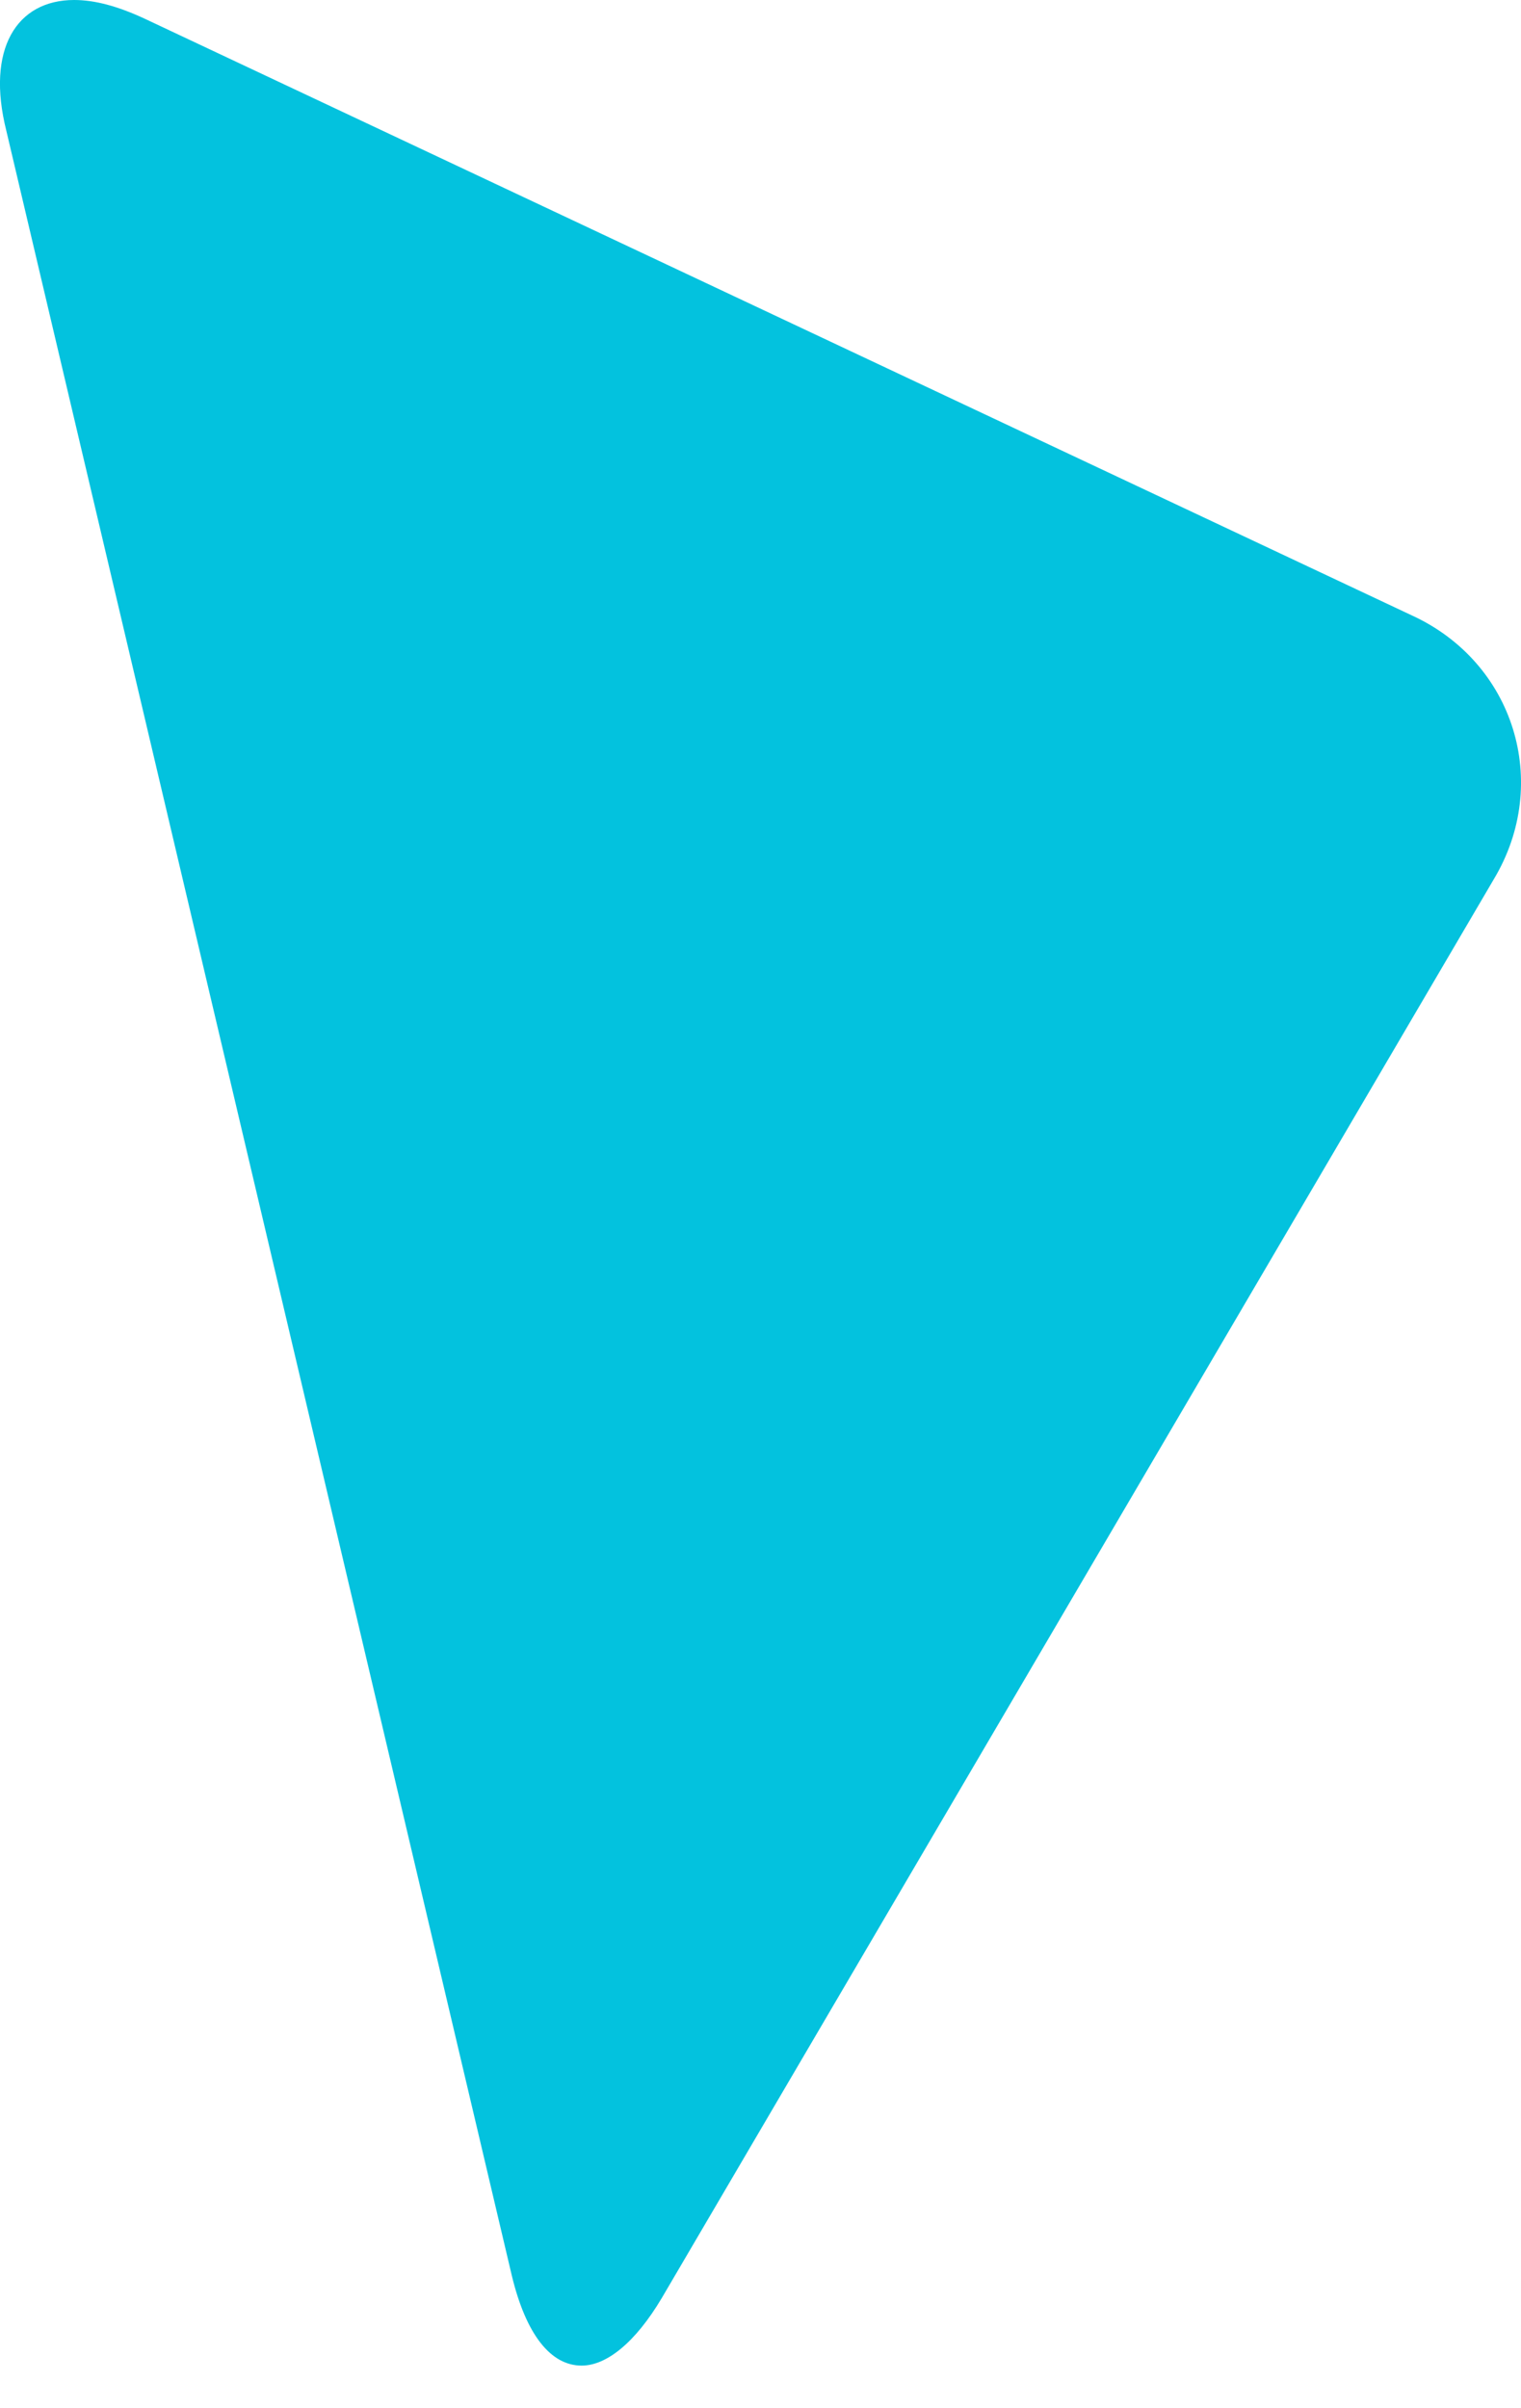
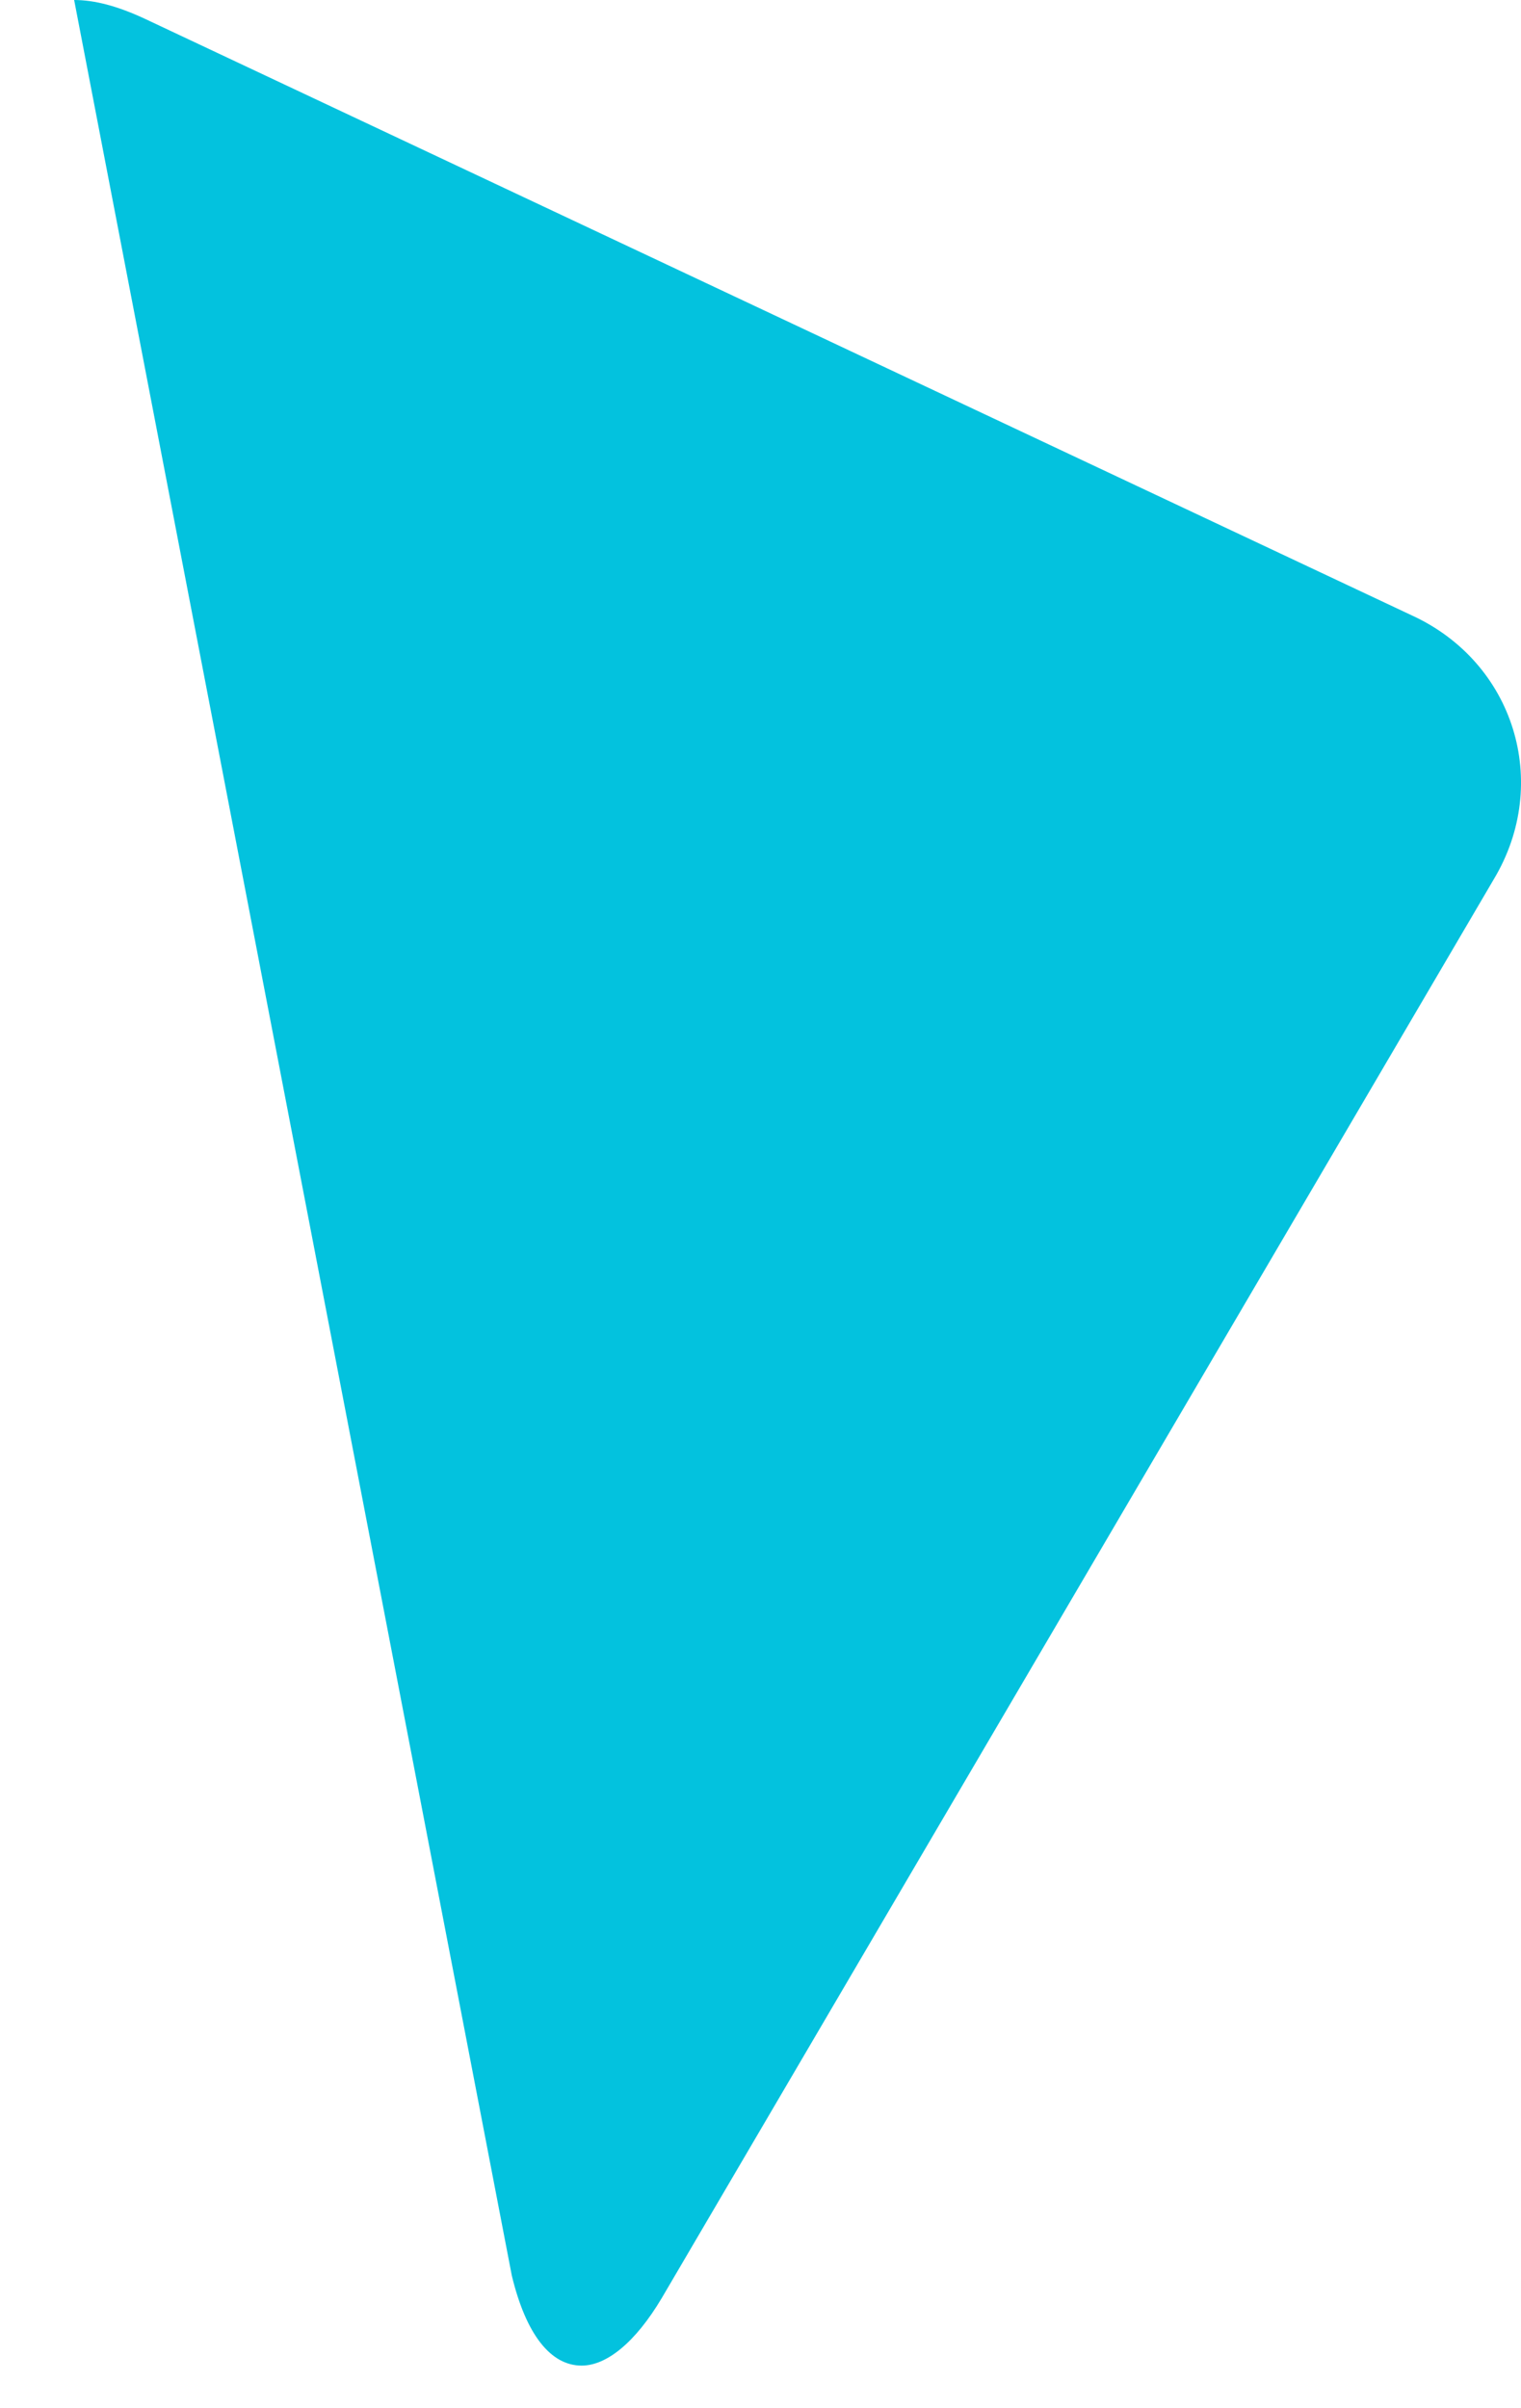
<svg xmlns="http://www.w3.org/2000/svg" width="12px" height="19px" viewBox="0 0 12 19" version="1.1">
  <title>Path</title>
  <g id="Page-1" stroke="none" stroke-width="1" fill="none" fill-rule="evenodd">
    <g id="3.6:-TOPPLEDER" transform="translate(-399, -831)" fill="#03C2DE">
      <g id="Group-4" transform="translate(399, 831)">
-         <path d="M11.138,4.855 L1.136,0.145 C0.926,0.048 0.747,0 0.585,0 C0.131,0 -0.112,0.387 0.05,1.032 L4.038,17.954 C4.151,18.422 4.346,18.664 4.589,18.664 C4.783,18.664 5.01,18.486 5.221,18.131 L11.786,6.936 C12.24,6.178 11.948,5.226 11.138,4.855 Z" id="Path" />
+         <path d="M11.138,4.855 L1.136,0.145 C0.926,0.048 0.747,0 0.585,0 L4.038,17.954 C4.151,18.422 4.346,18.664 4.589,18.664 C4.783,18.664 5.01,18.486 5.221,18.131 L11.786,6.936 C12.24,6.178 11.948,5.226 11.138,4.855 Z" id="Path" />
      </g>
    </g>
  </g>
</svg>